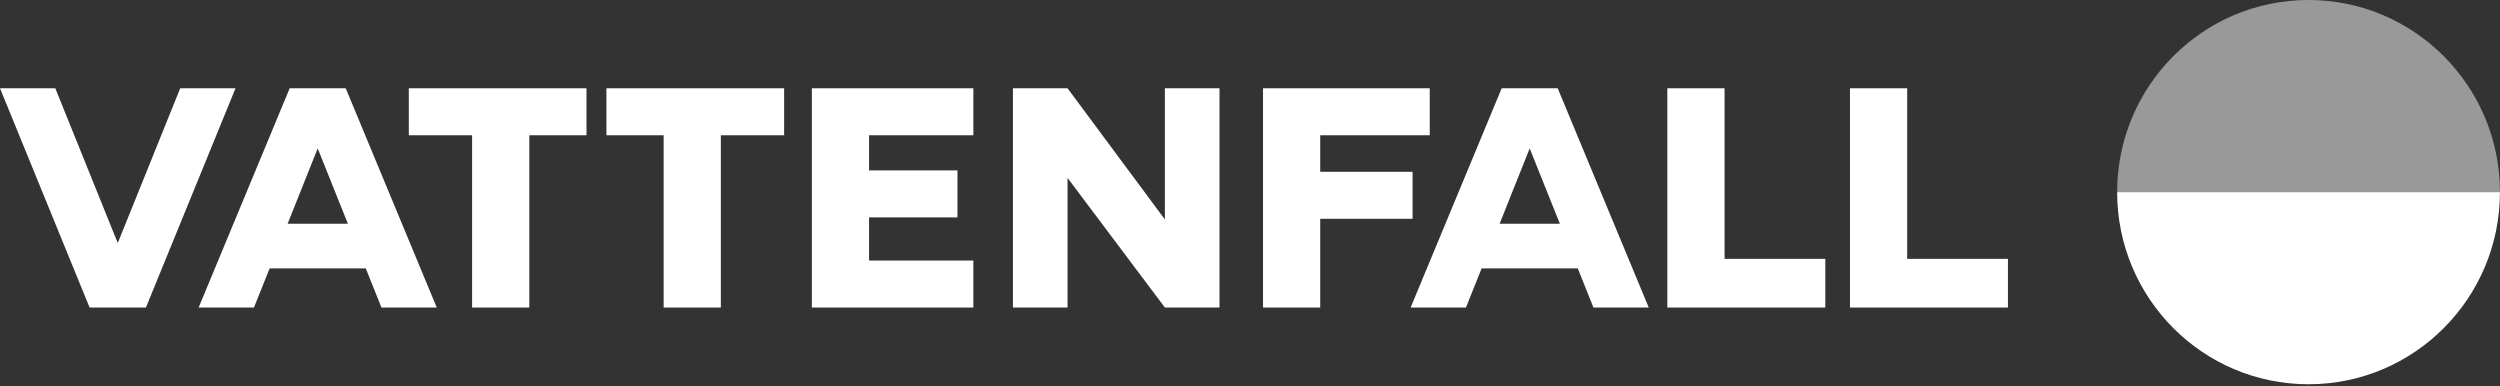
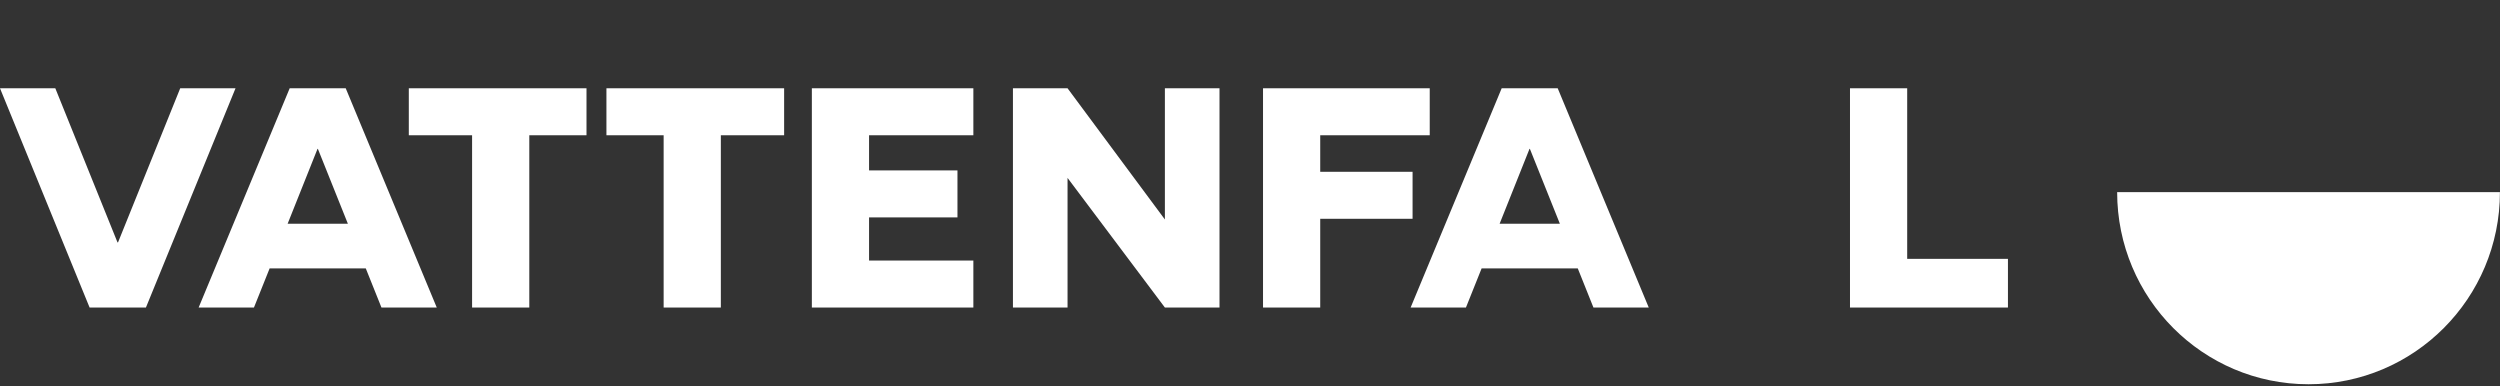
<svg xmlns="http://www.w3.org/2000/svg" width="220" height="34" viewBox="0 0 220 34" fill="none">
  <rect x="0" y="0" width="220" height="34" fill="#333333" stroke="none" />
  <g clip-path="url(#clip0_917_334)">
-     <path fill-rule="evenodd" clip-rule="evenodd" d="M203.152 0C193.85 0 186.309 7.57 186.309 16.907H219.994C219.994 7.57 212.453 0 203.152 0Z" fill="white" fill-opacity="0.5" />
    <path fill-rule="evenodd" clip-rule="evenodd" d="M203.152 33.814C193.85 33.814 186.309 26.245 186.309 16.907H219.994C219.994 26.245 212.453 33.814 203.152 33.814Z" fill="white" />
    <path fill-rule="evenodd" clip-rule="evenodd" d="M51.612 7.768H35.975V11.903H41.544V27.063H46.578V11.903H51.612V7.768Z" fill="white" />
    <path fill-rule="evenodd" clip-rule="evenodd" d="M53.366 7.768V11.903H58.4V27.063H63.434V11.903H69.003V7.768H53.366Z" fill="white" />
    <path fill-rule="evenodd" clip-rule="evenodd" d="M107.316 27.063V7.768H102.51V19.314L93.944 7.768H89.139V27.063H93.944V15.656L102.51 27.063H107.316Z" fill="white" />
    <path fill-rule="evenodd" clip-rule="evenodd" d="M71.443 27.063H76.477H85.656V22.928H76.477V19.131H84.257V14.996H76.477V11.903H85.656V7.768H71.443V27.063Z" fill="white" />
    <path fill-rule="evenodd" clip-rule="evenodd" d="M111.146 27.063H116.18V19.253H124.306V15.118H116.18V11.903H125.816V7.768H111.146V27.063Z" fill="white" />
    <path fill-rule="evenodd" clip-rule="evenodd" d="M15.859 7.768L10.385 21.333H10.341L4.867 7.768H0L7.885 27.063H12.841L20.726 7.768H15.859Z" fill="white" />
    <path fill-rule="evenodd" clip-rule="evenodd" d="M162.799 27.063H176.699V22.779H167.833V7.768H162.799V27.063Z" fill="white" />
-     <path fill-rule="evenodd" clip-rule="evenodd" d="M146.727 27.063H160.627V22.779H151.761V7.768H146.727V27.063Z" fill="white" />
    <path fill-rule="evenodd" clip-rule="evenodd" d="M131.966 19.69L134.596 13.1H134.63L137.269 19.69L131.966 19.69ZM140.223 27.063H145.09L137.078 7.768H137.015H132.211H132.148L124.135 27.063H129.003L130.383 23.617H138.843L140.223 27.063Z" fill="white" />
    <path fill-rule="evenodd" clip-rule="evenodd" d="M25.311 19.69L27.941 13.1H27.974L30.614 19.69L25.311 19.69ZM33.568 27.063H38.435L30.423 7.768H30.36H25.555H25.493L17.48 27.063H22.348L23.728 23.617H32.188L33.568 27.063Z" fill="white" />
  </g>
  <defs>
    <clipPath id="clip0_917_334">
      <rect width="220" height="34" fill="white" />
    </clipPath>
  </defs>
</svg>